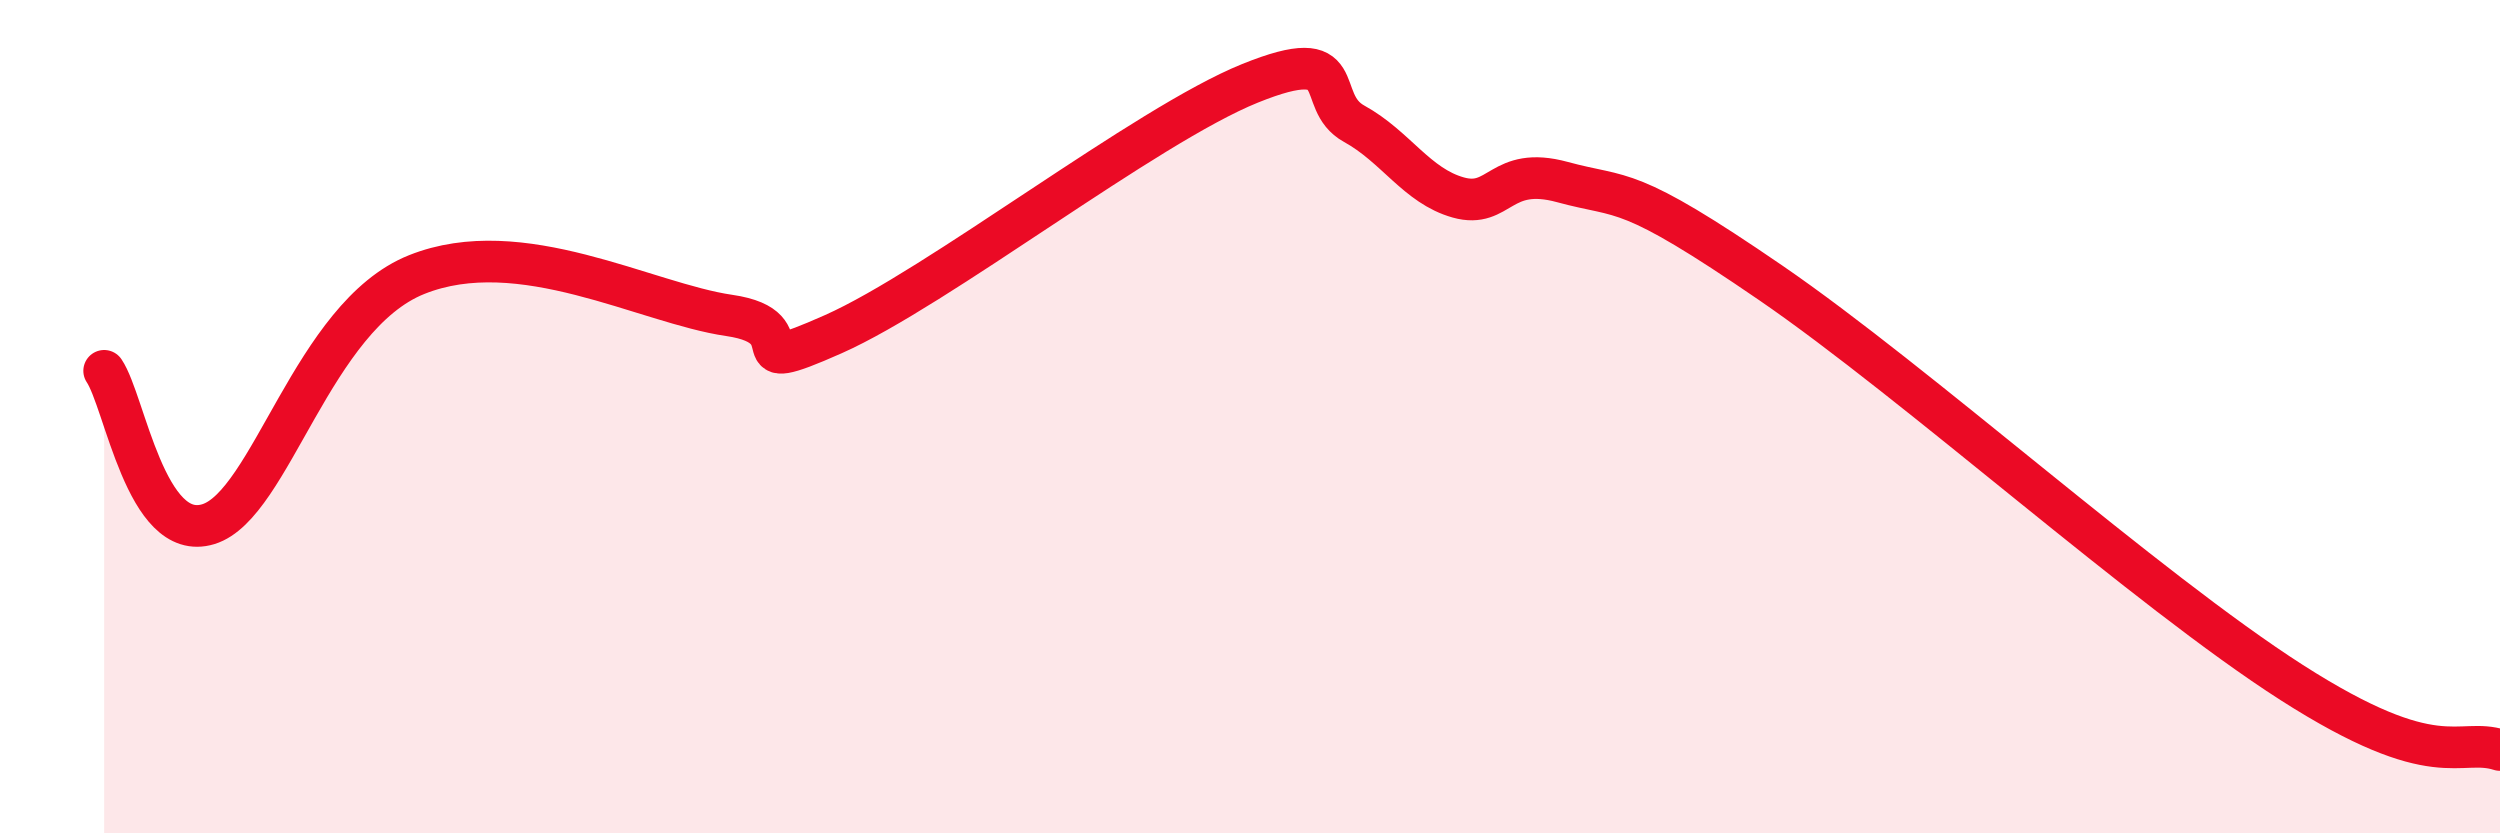
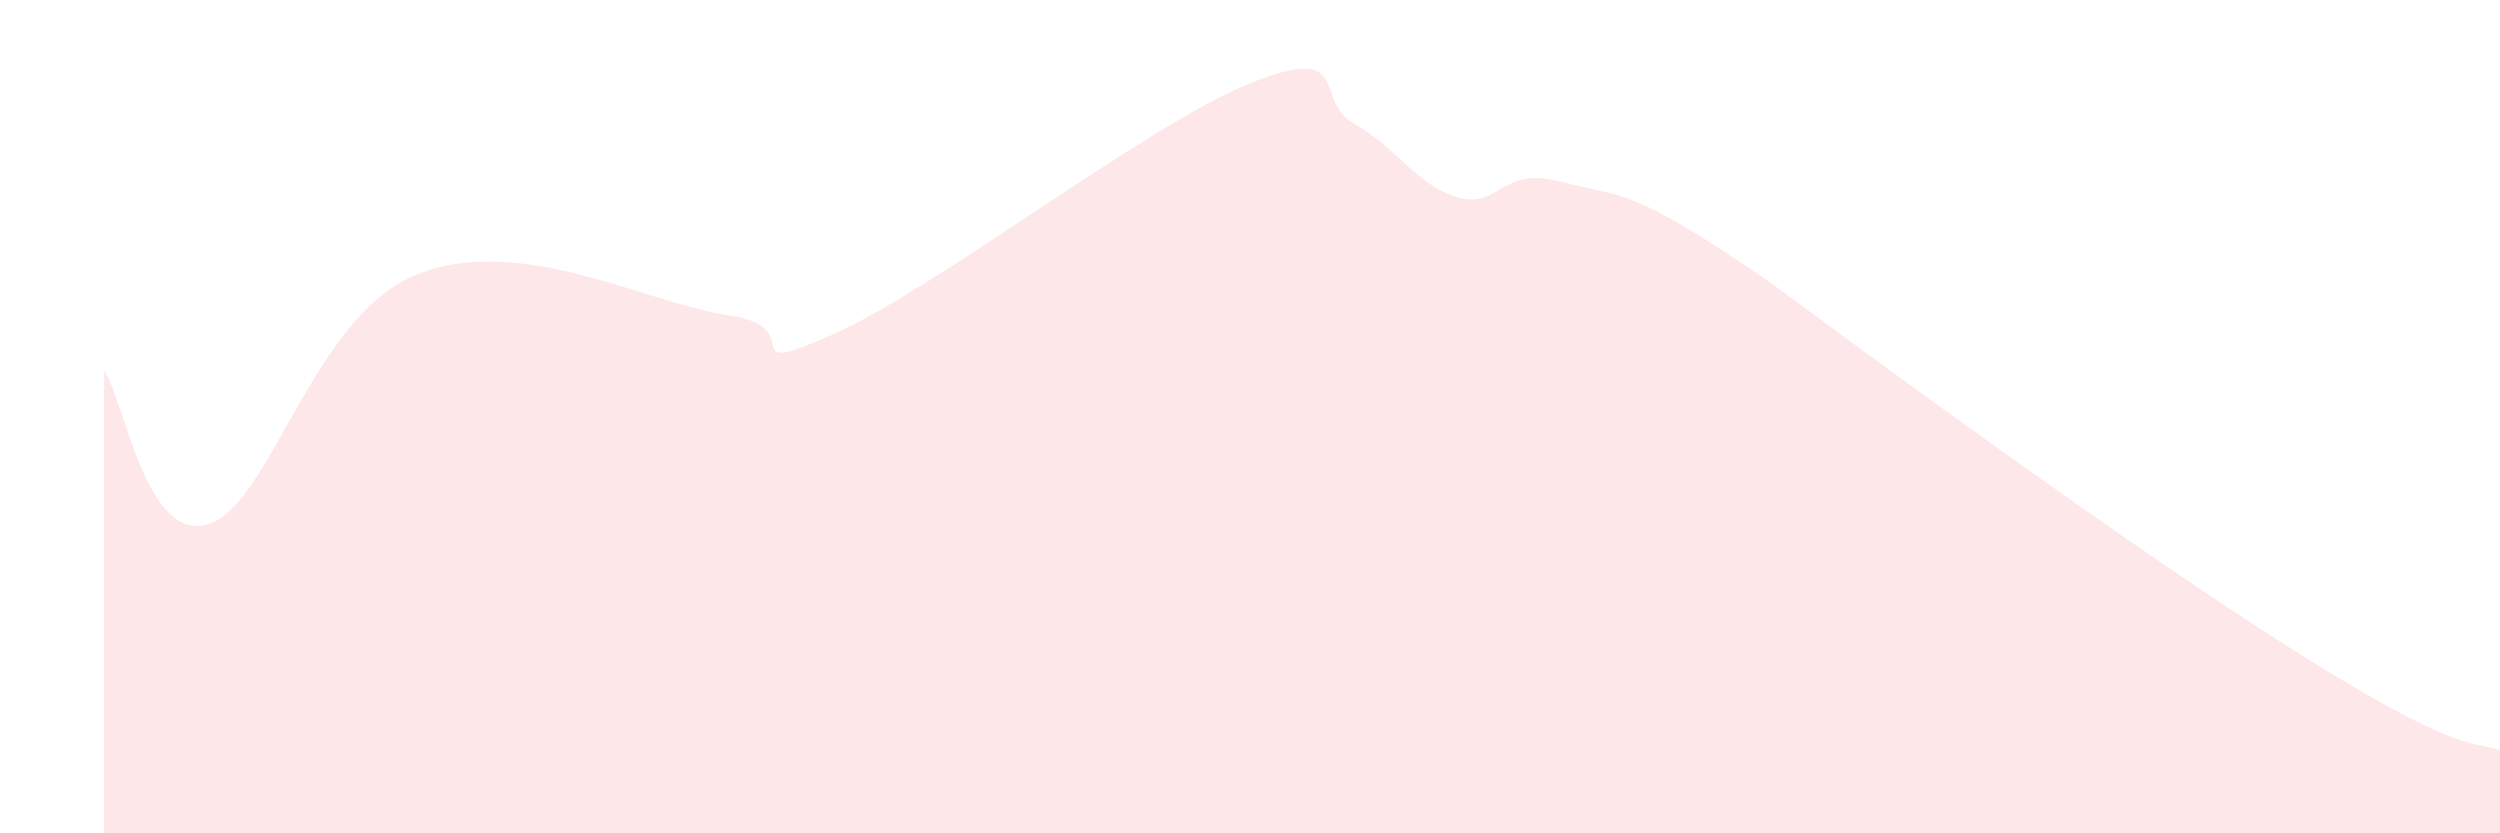
<svg xmlns="http://www.w3.org/2000/svg" width="60" height="20" viewBox="0 0 60 20">
-   <path d="M 2.5,8.9 C 3,9.64 3.5,13.04 5,12.58 C 6.5,12.12 7.5,7.59 10,6.59 C 12.5,5.59 15.5,7.28 17.5,7.57 C 19.5,7.86 17.5,9.13 20,8.02 C 22.5,6.91 27.5,3.01 30,2 C 32.5,0.99 31.5,2.42 32.5,2.97 C 33.5,3.52 34,4.46 35,4.74 C 36,5.02 36,3.96 37.5,4.37 C 39,4.78 39,4.39 42.5,6.79 C 46,9.19 51.5,14.14 55,16.38 C 58.5,18.62 59,17.68 60,18L60 20L2.5 20Z" fill="#EB0A25" opacity="0.1" stroke-linecap="round" stroke-linejoin="round" />
-   <path d="M 2.5,8.9 C 3,9.64 3.5,13.04 5,12.58 C 6.5,12.12 7.5,7.59 10,6.59 C 12.5,5.59 15.5,7.28 17.5,7.57 C 19.5,7.86 17.5,9.13 20,8.02 C 22.5,6.91 27.5,3.01 30,2 C 32.5,0.99 31.5,2.42 32.5,2.97 C 33.5,3.52 34,4.46 35,4.74 C 36,5.02 36,3.96 37.5,4.37 C 39,4.78 39,4.39 42.5,6.79 C 46,9.19 51.5,14.14 55,16.38 C 58.5,18.62 59,17.68 60,18" stroke="#EB0A25" stroke-width="1" fill="none" stroke-linecap="round" stroke-linejoin="round" />
+   <path d="M 2.5,8.9 C 3,9.64 3.5,13.04 5,12.58 C 6.5,12.12 7.5,7.59 10,6.59 C 12.5,5.59 15.5,7.28 17.5,7.57 C 19.5,7.86 17.5,9.13 20,8.02 C 22.5,6.91 27.5,3.01 30,2 C 32.5,0.99 31.5,2.42 32.5,2.97 C 33.5,3.52 34,4.46 35,4.74 C 36,5.02 36,3.96 37.5,4.37 C 39,4.78 39,4.39 42.5,6.79 C 58.5,18.62 59,17.68 60,18L60 20L2.5 20Z" fill="#EB0A25" opacity="0.1" stroke-linecap="round" stroke-linejoin="round" />
</svg>